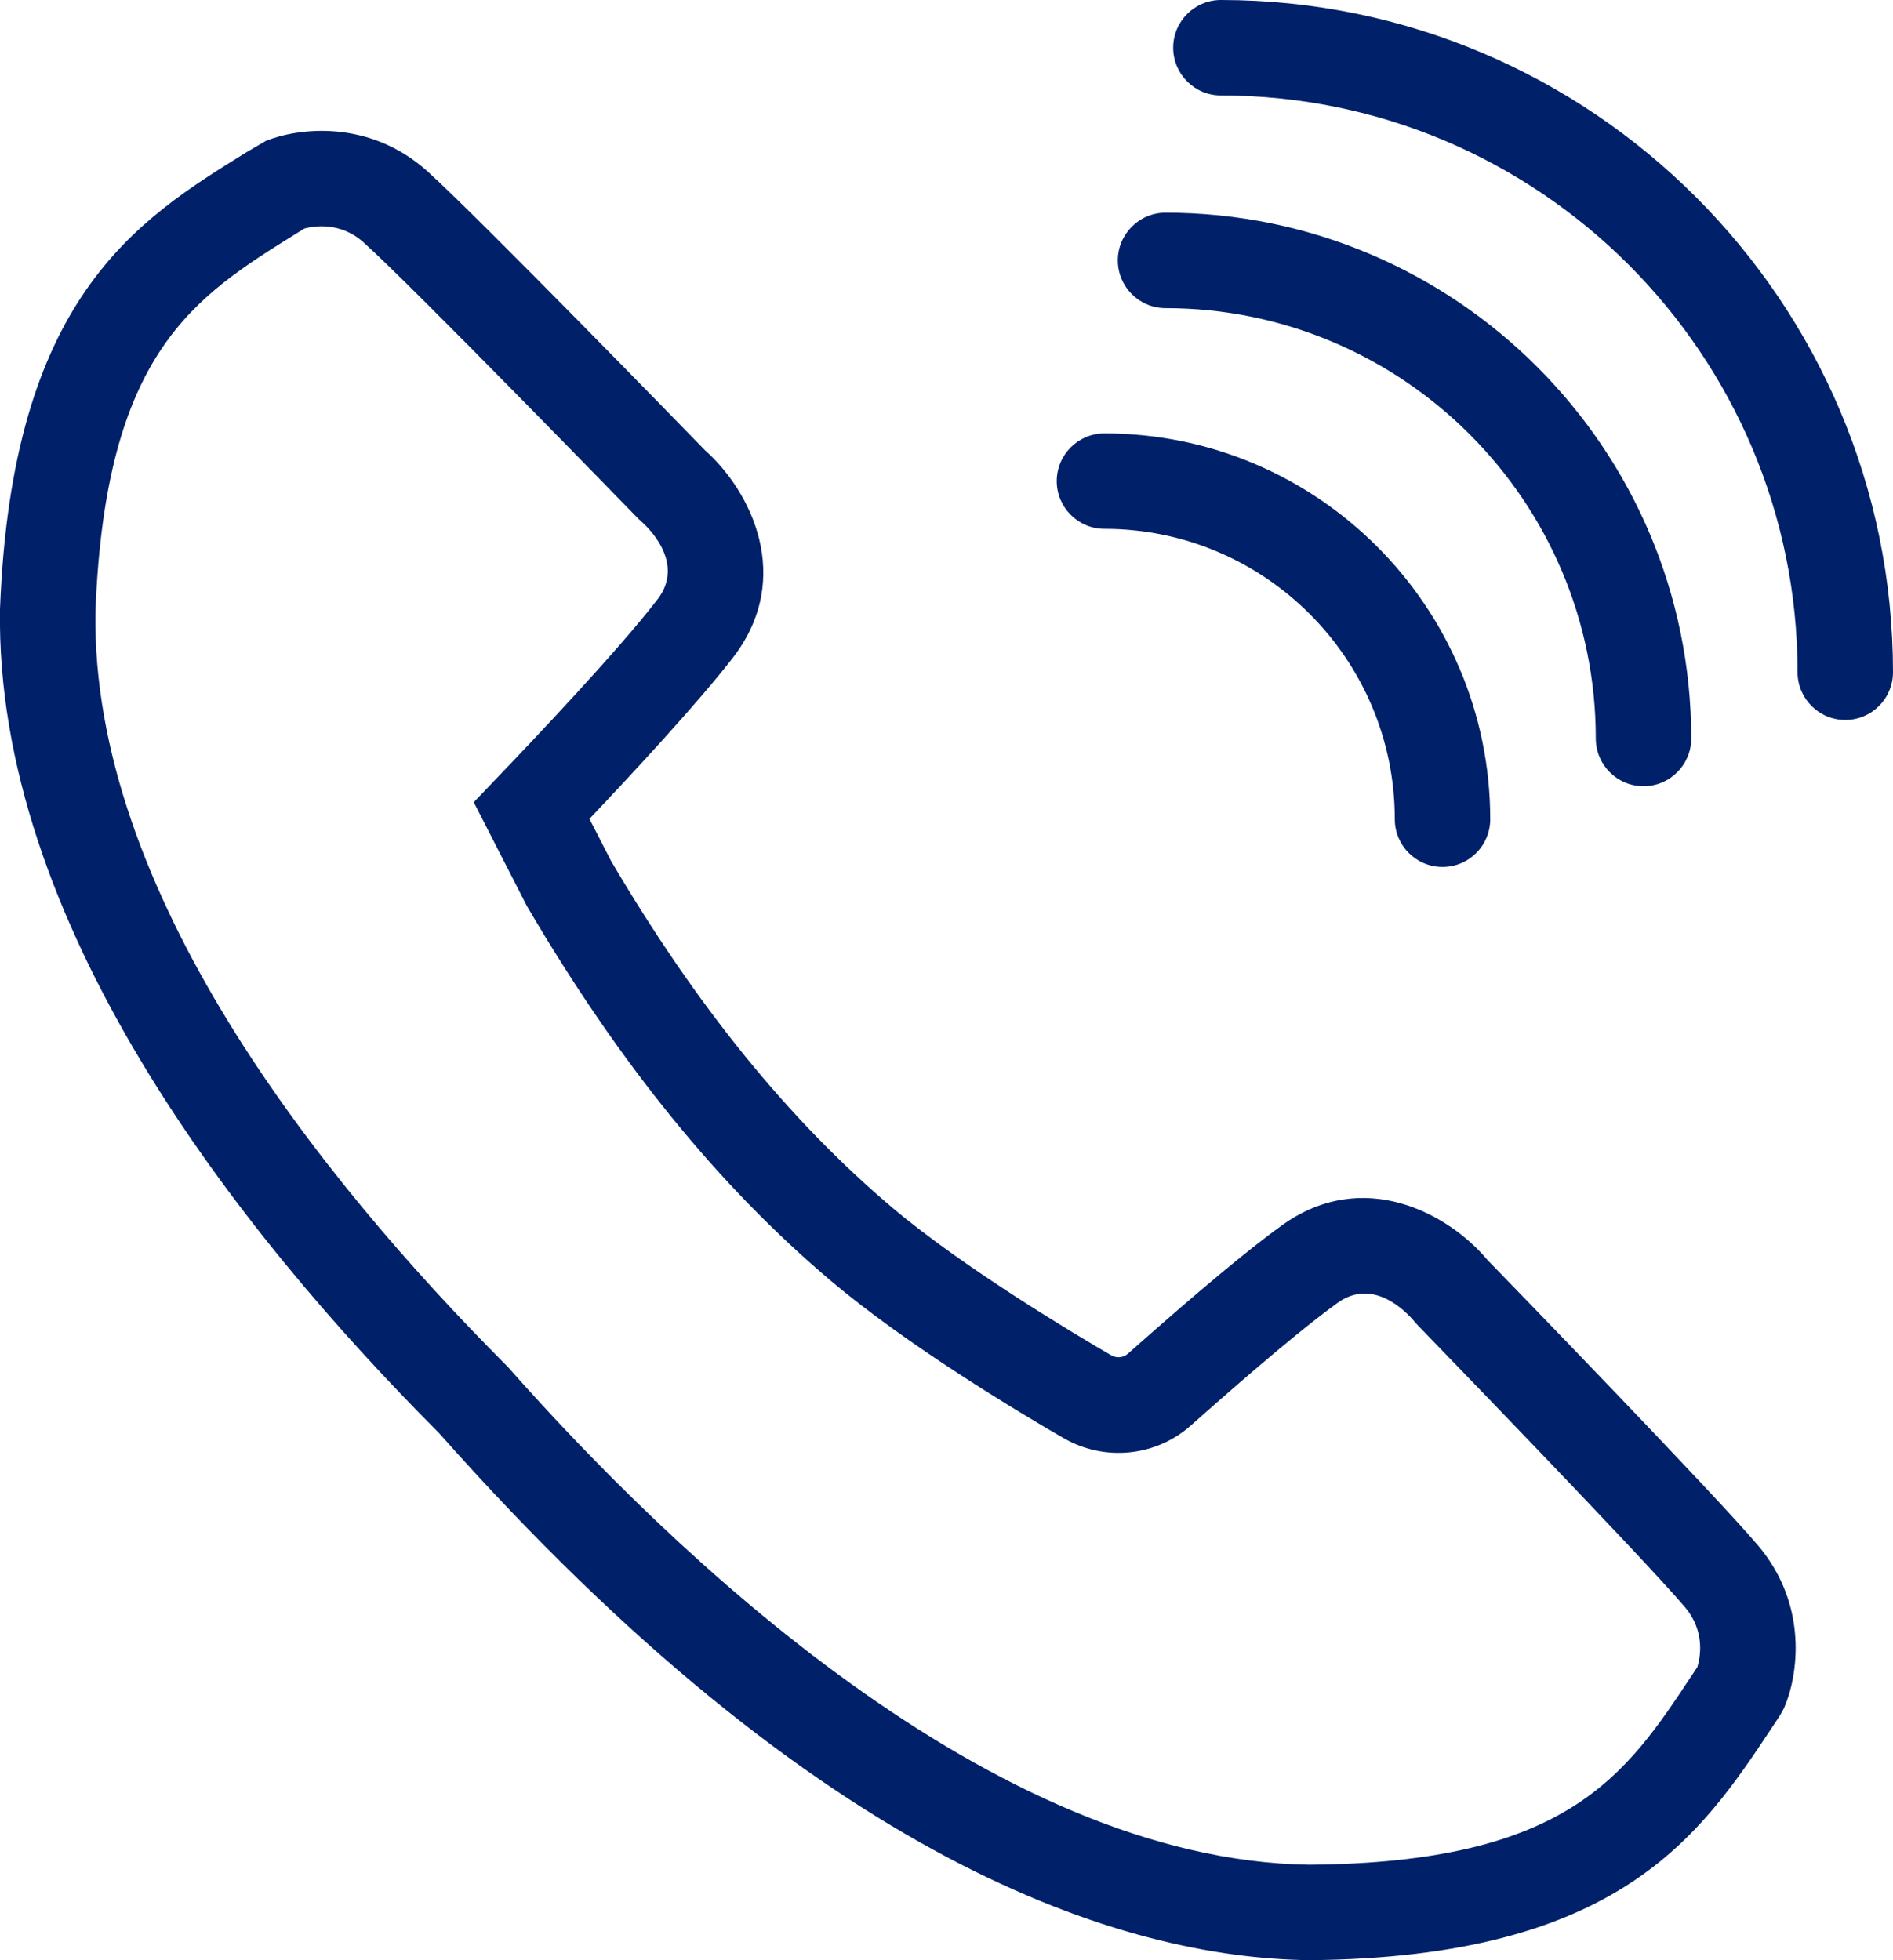
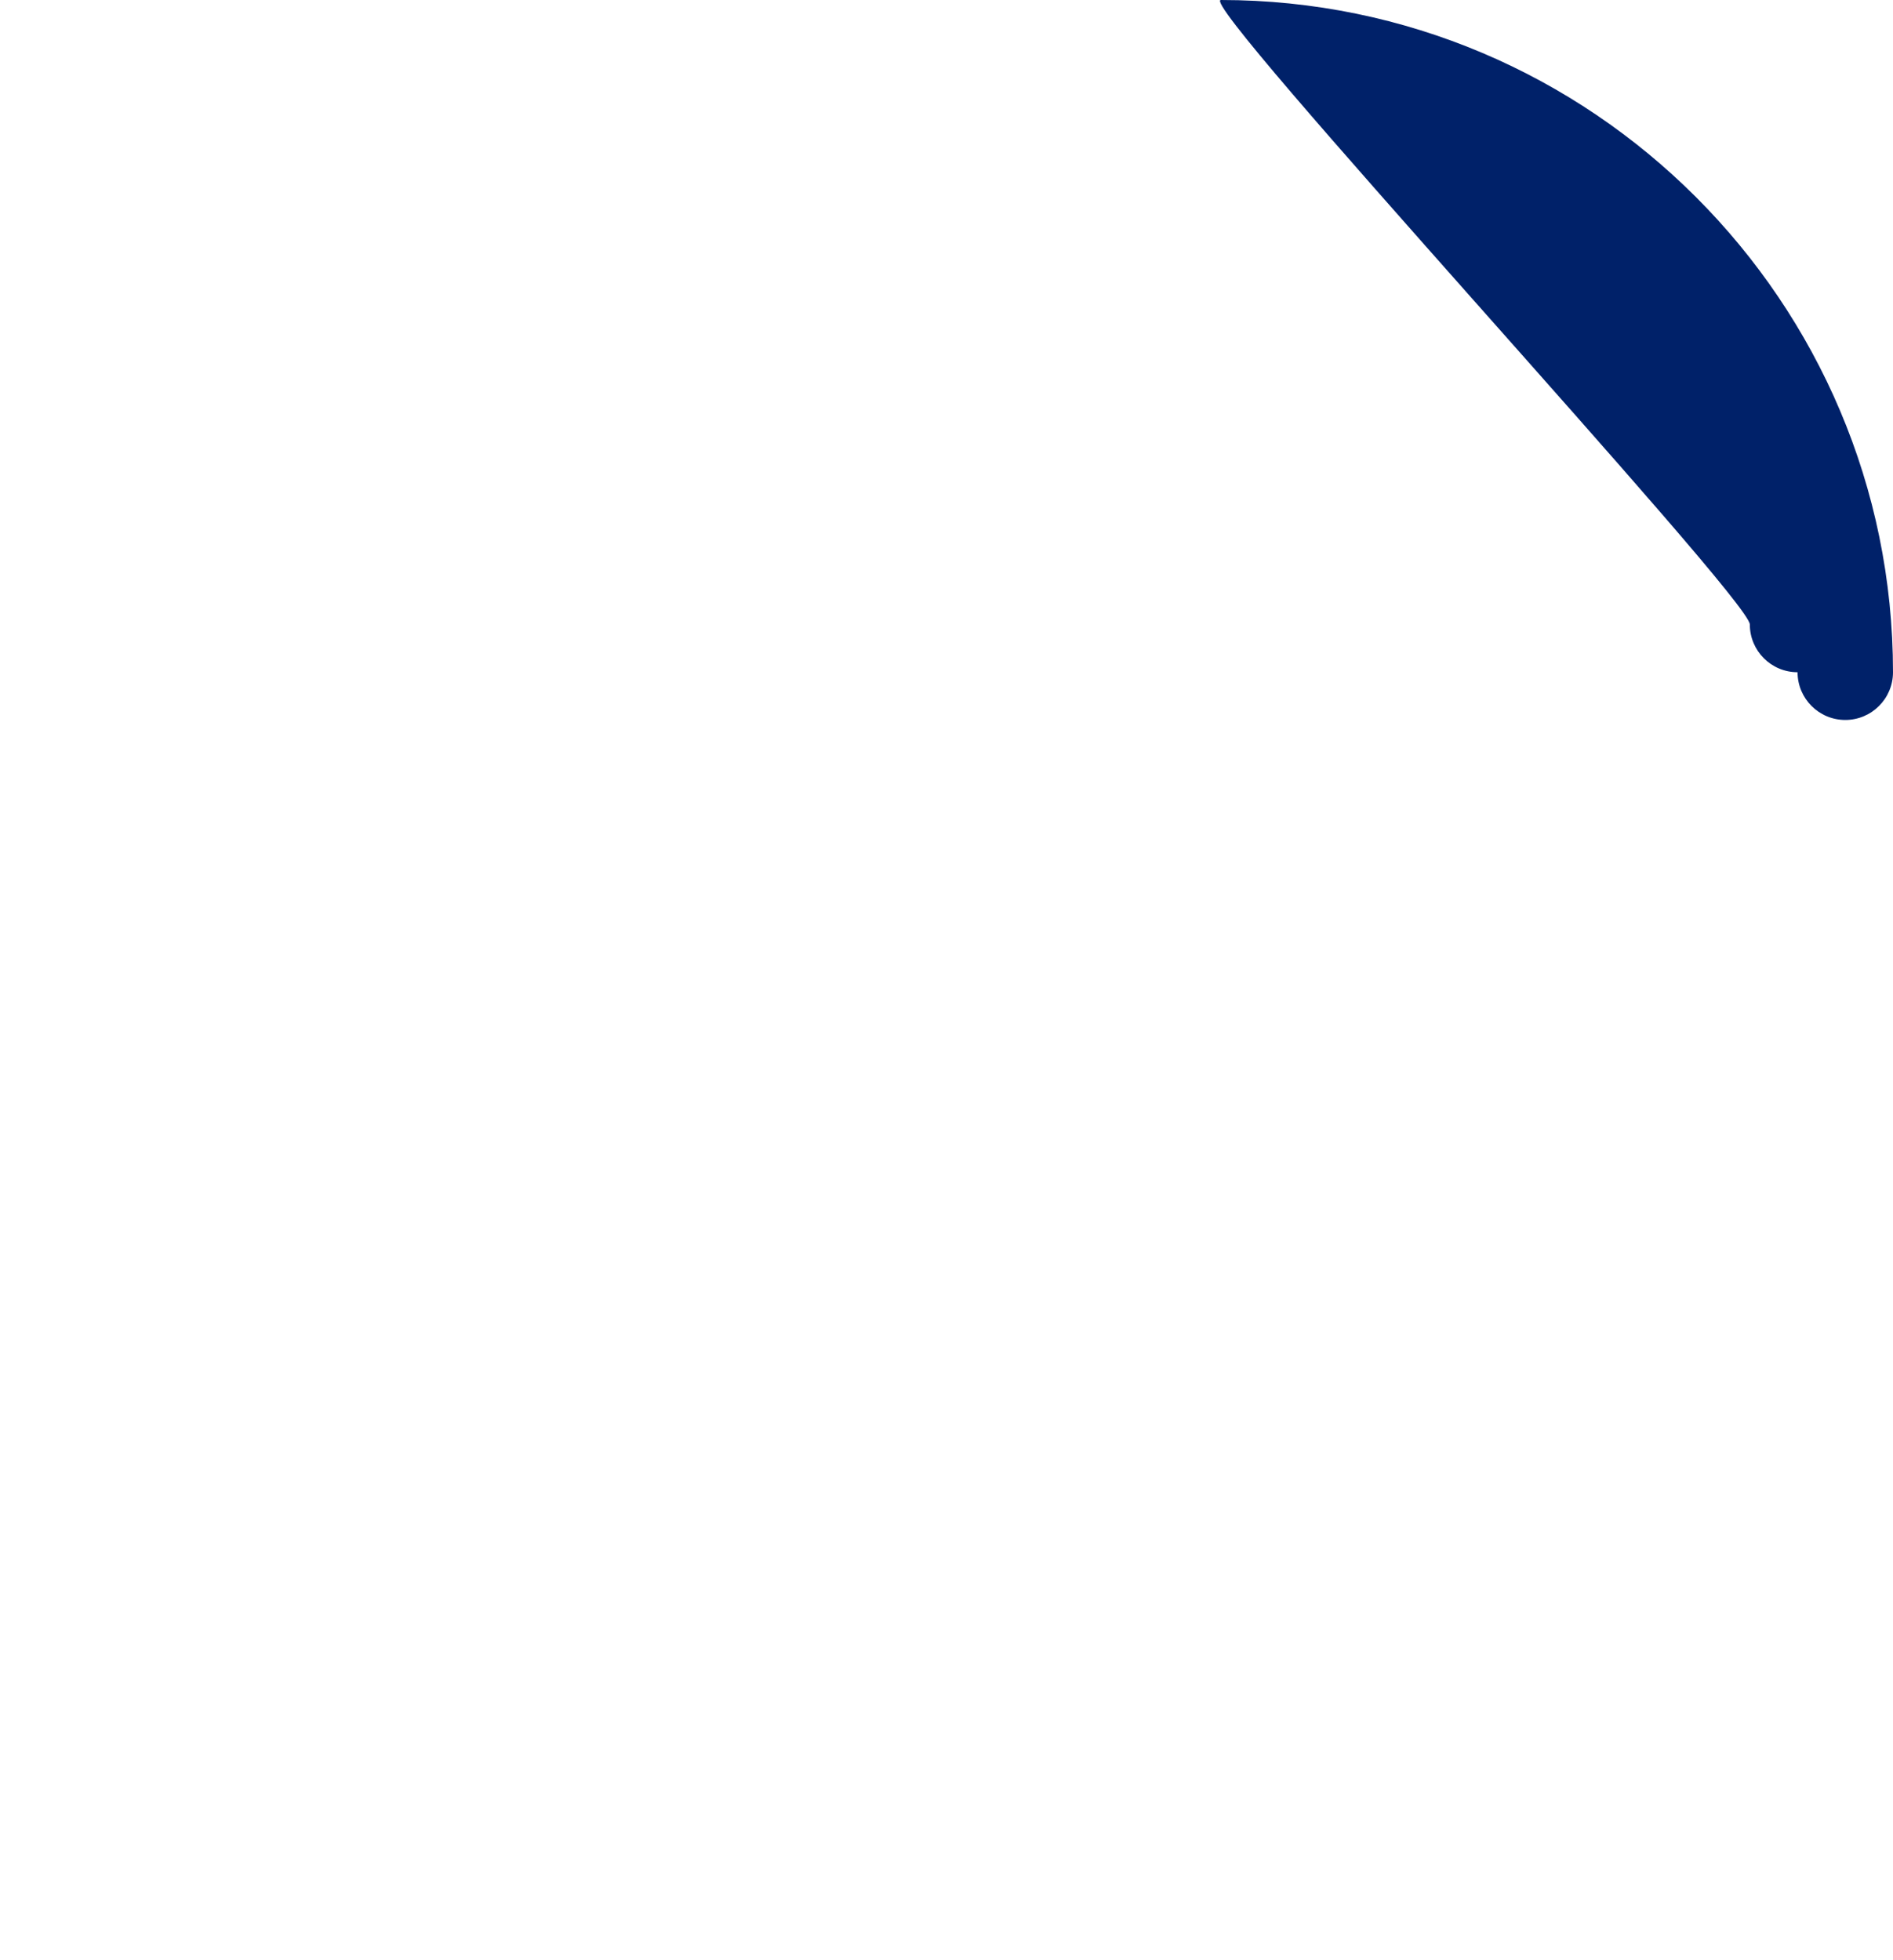
<svg xmlns="http://www.w3.org/2000/svg" id="Layer_1" x="0px" y="0px" viewBox="0 0 99.17 102.67" style="enable-background:new 0 0 99.17 102.67;" xml:space="preserve">
  <style type="text/css"> .st0{fill:#002169;} </style>
  <g>
    <g>
-       <path class="st0" d="M68.59,102.67c-9.78-0.13-25.58-5.03-45.6-27.62C12.34,64.38-0.26,48.25,0,31.9 C0.62,15.59,7.15,11.54,12.92,7.97l1.01-0.59c1.71-0.69,5.43-1.14,8.47,1.6c2.64,2.38,13.46,13.5,14.54,14.61 c2.38,2.11,4.68,6.66,1.47,10.84c-1.82,2.36-5.31,6.12-7.53,8.46l1.13,2.2c4.48,7.62,9.3,13.56,14.73,18.16 c3.82,3.22,9.74,6.73,11.46,7.73c0.3,0.17,0.64,0.14,0.88-0.07c3.71-3.29,6.34-5.48,8.05-6.71c4.26-3.09,8.75-0.65,10.79,1.79 c1.08,1.11,11.89,12.25,14.19,14.97c2.64,3.13,2.09,6.82,1.35,8.51l-0.21,0.38l-0.41,0.62C89.09,96.12,84.85,102.53,68.59,102.67z M15.95,11.97l-0.39,0.24C10.17,15.56,5.52,18.44,5,32.04C4.77,46.61,16.61,61.58,26.58,71.57l0.1,0.11 c8.51,9.61,25.27,25.77,41.92,25.99c13.54-0.11,16.57-4.68,20.06-9.96l0.26-0.39c0.14-0.45,0.44-1.85-0.64-3.13 c-2.26-2.67-13.91-14.67-14.02-14.79l-0.15-0.17c-0.47-0.56-2.19-2.33-4.05-0.98c-1.58,1.14-4.09,3.23-7.66,6.4 c-1.84,1.65-4.55,1.92-6.71,0.66c-2.32-1.34-8.16-4.84-12.17-8.23l0,0c-5.89-4.98-11.07-11.37-15.85-19.51l-0.07-0.12l-2.78-5.43 l1.23-1.29c1.87-1.95,6.35-6.67,8.4-9.34c1.5-1.95-0.61-3.87-0.86-4.08l-0.16-0.15c-0.12-0.12-11.77-12.12-14.37-14.45 C17.82,11.58,16.39,11.85,15.95,11.97z" />
-     </g>
+       </g>
    <g>
      <g>
-         <path class="st0" d="M75.57,45.41c-1.38,0-2.5-1.12-2.5-2.5c0-8.39-6.82-15.21-15.21-15.21c-1.38,0-2.5-1.12-2.5-2.5 s1.12-2.5,2.5-2.5c11.14,0,20.21,9.07,20.21,20.21C78.07,44.29,76.95,45.41,75.57,45.41z" />
-       </g>
+         </g>
      <g>
-         <path class="st0" d="M86.1,41.18c-1.38,0-2.5-1.12-2.5-2.5c0-12.43-10.11-22.54-22.54-22.54c-1.38,0-2.5-1.12-2.5-2.5 s1.12-2.5,2.5-2.5c15.19,0,27.54,12.35,27.54,27.54C88.6,40.06,87.48,41.18,86.1,41.18z" />
-       </g>
+         </g>
      <g>
-         <path class="st0" d="M96.67,37.71c-1.38,0-2.5-1.12-2.5-2.5C94.17,18.55,80.62,5,63.96,5c-1.38,0-2.5-1.12-2.5-2.5 S62.58,0,63.96,0c19.42,0,35.21,15.79,35.21,35.21C99.17,36.59,98.05,37.71,96.67,37.71z" />
+         <path class="st0" d="M96.67,37.71c-1.38,0-2.5-1.12-2.5-2.5c-1.38,0-2.5-1.12-2.5-2.5 S62.58,0,63.96,0c19.42,0,35.21,15.79,35.21,35.21C99.17,36.59,98.05,37.71,96.67,37.71z" />
      </g>
    </g>
  </g>
</svg>